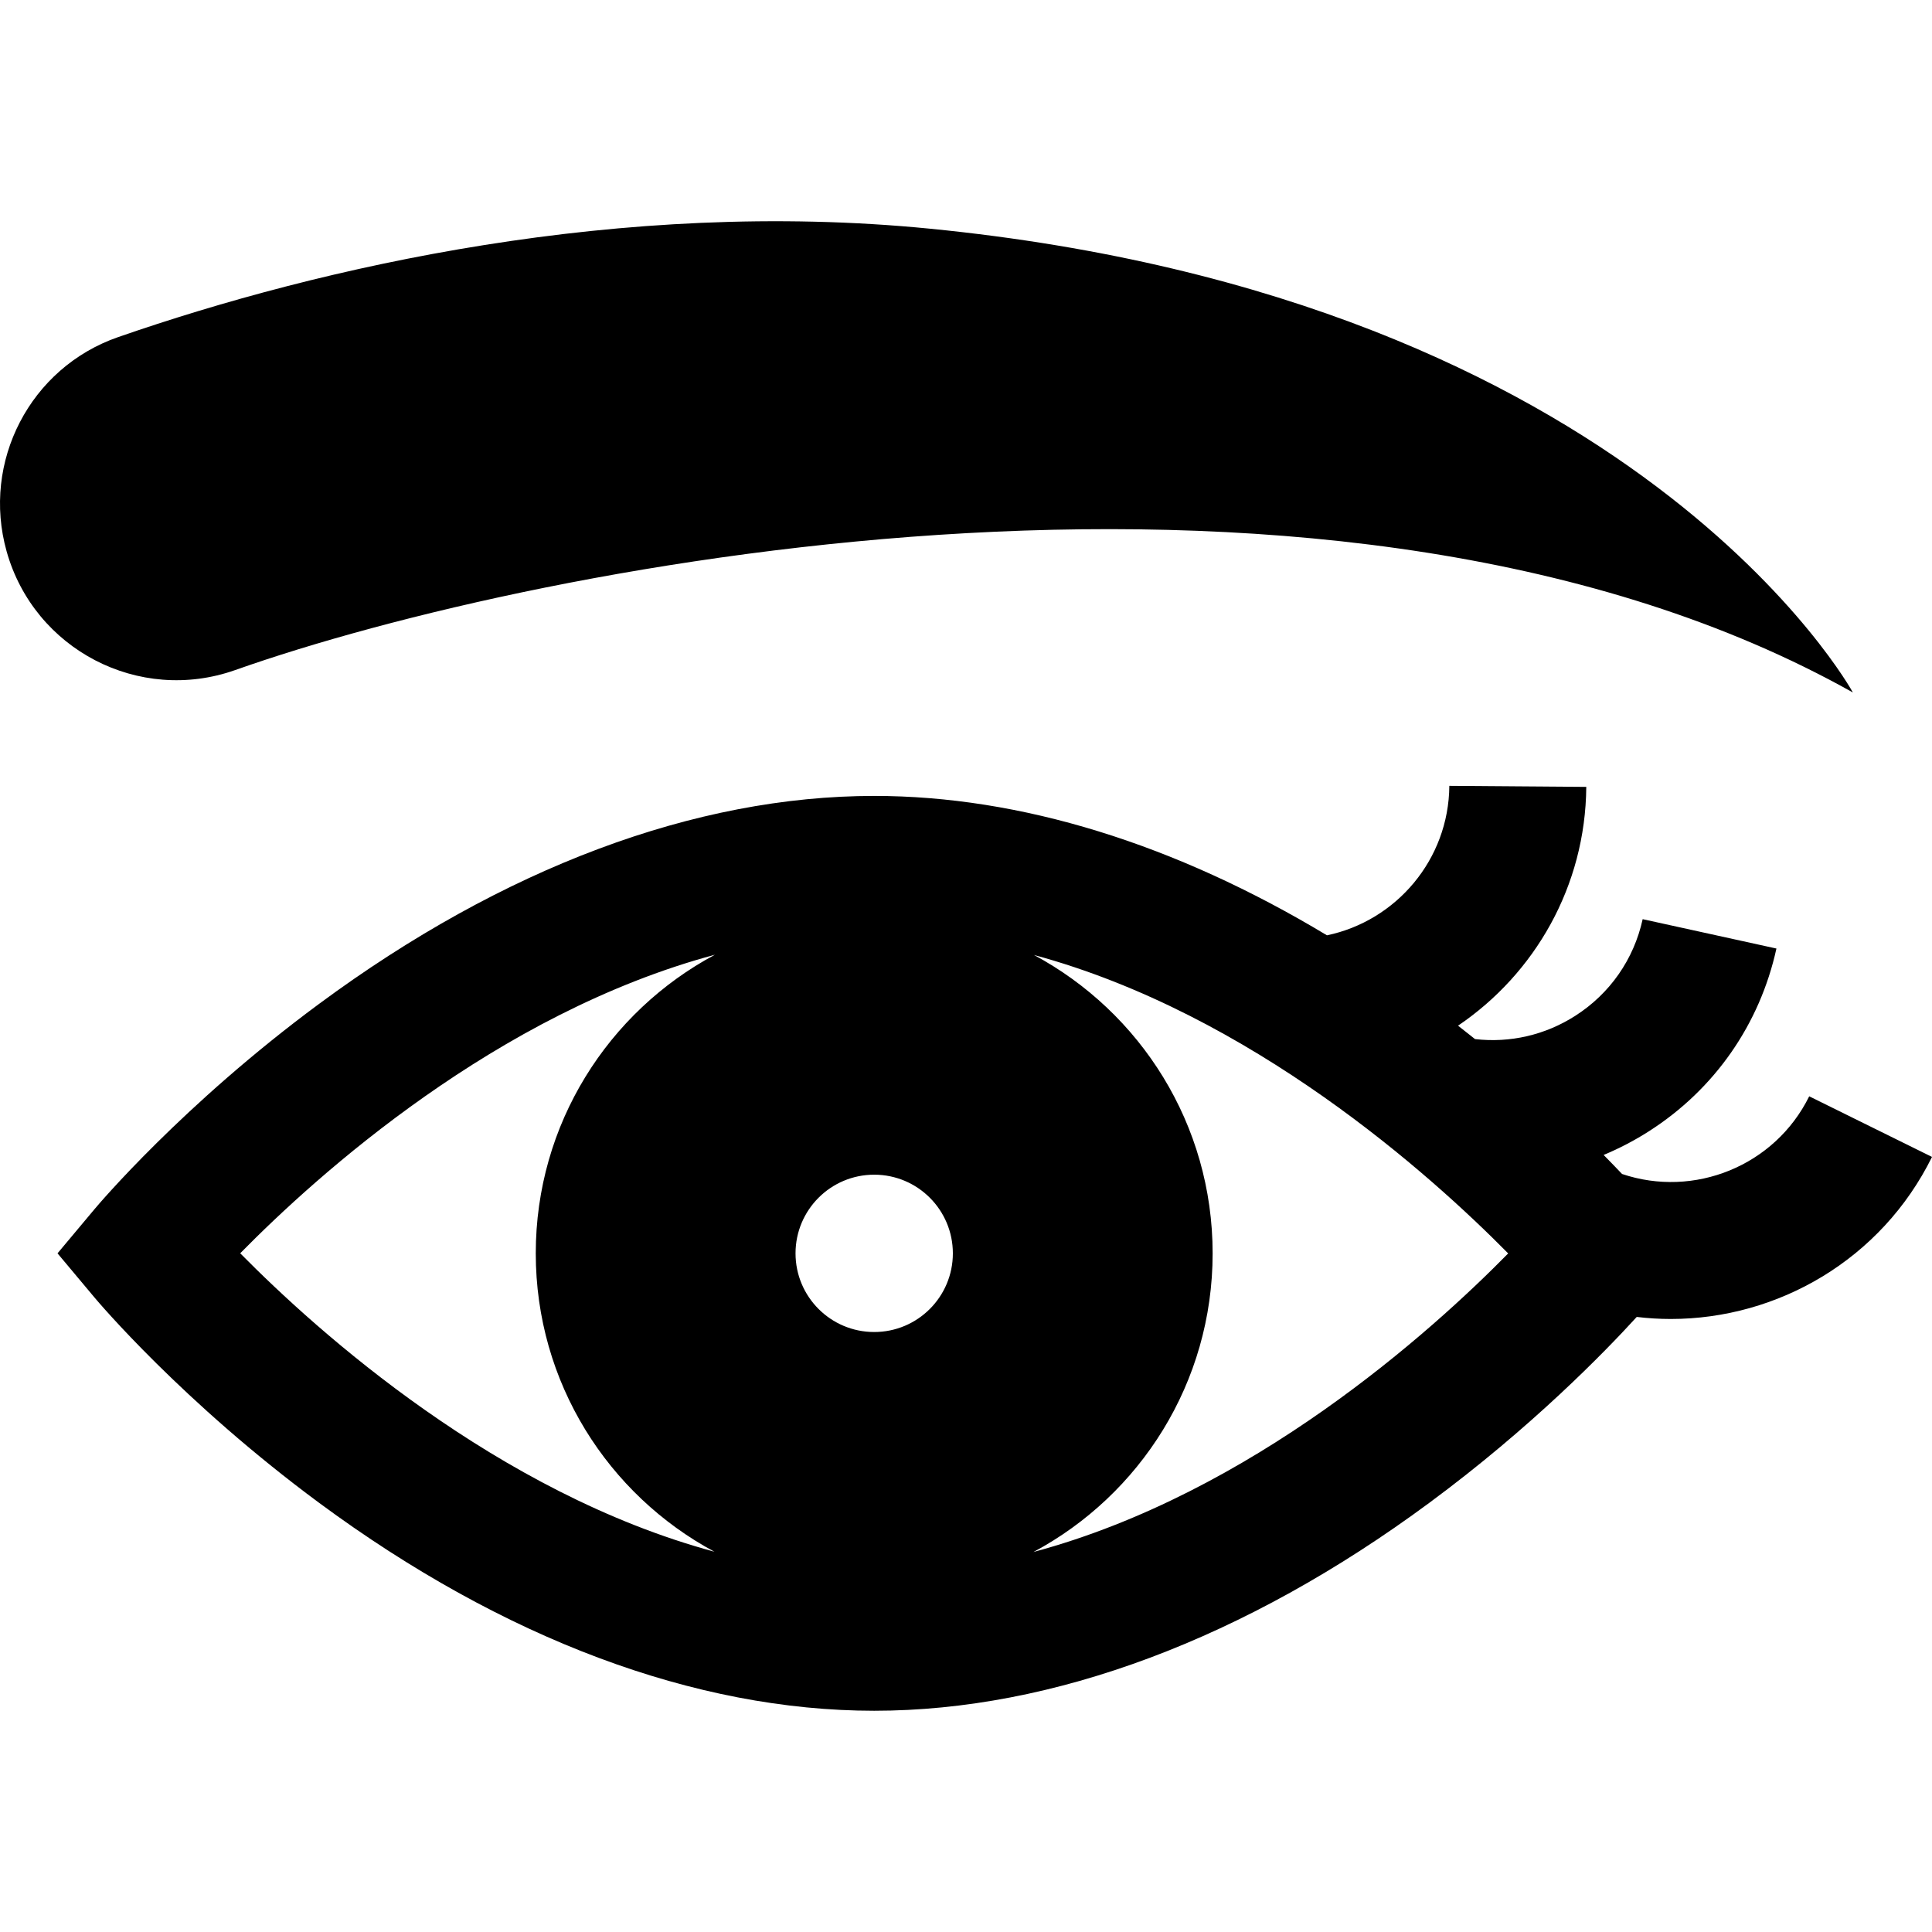
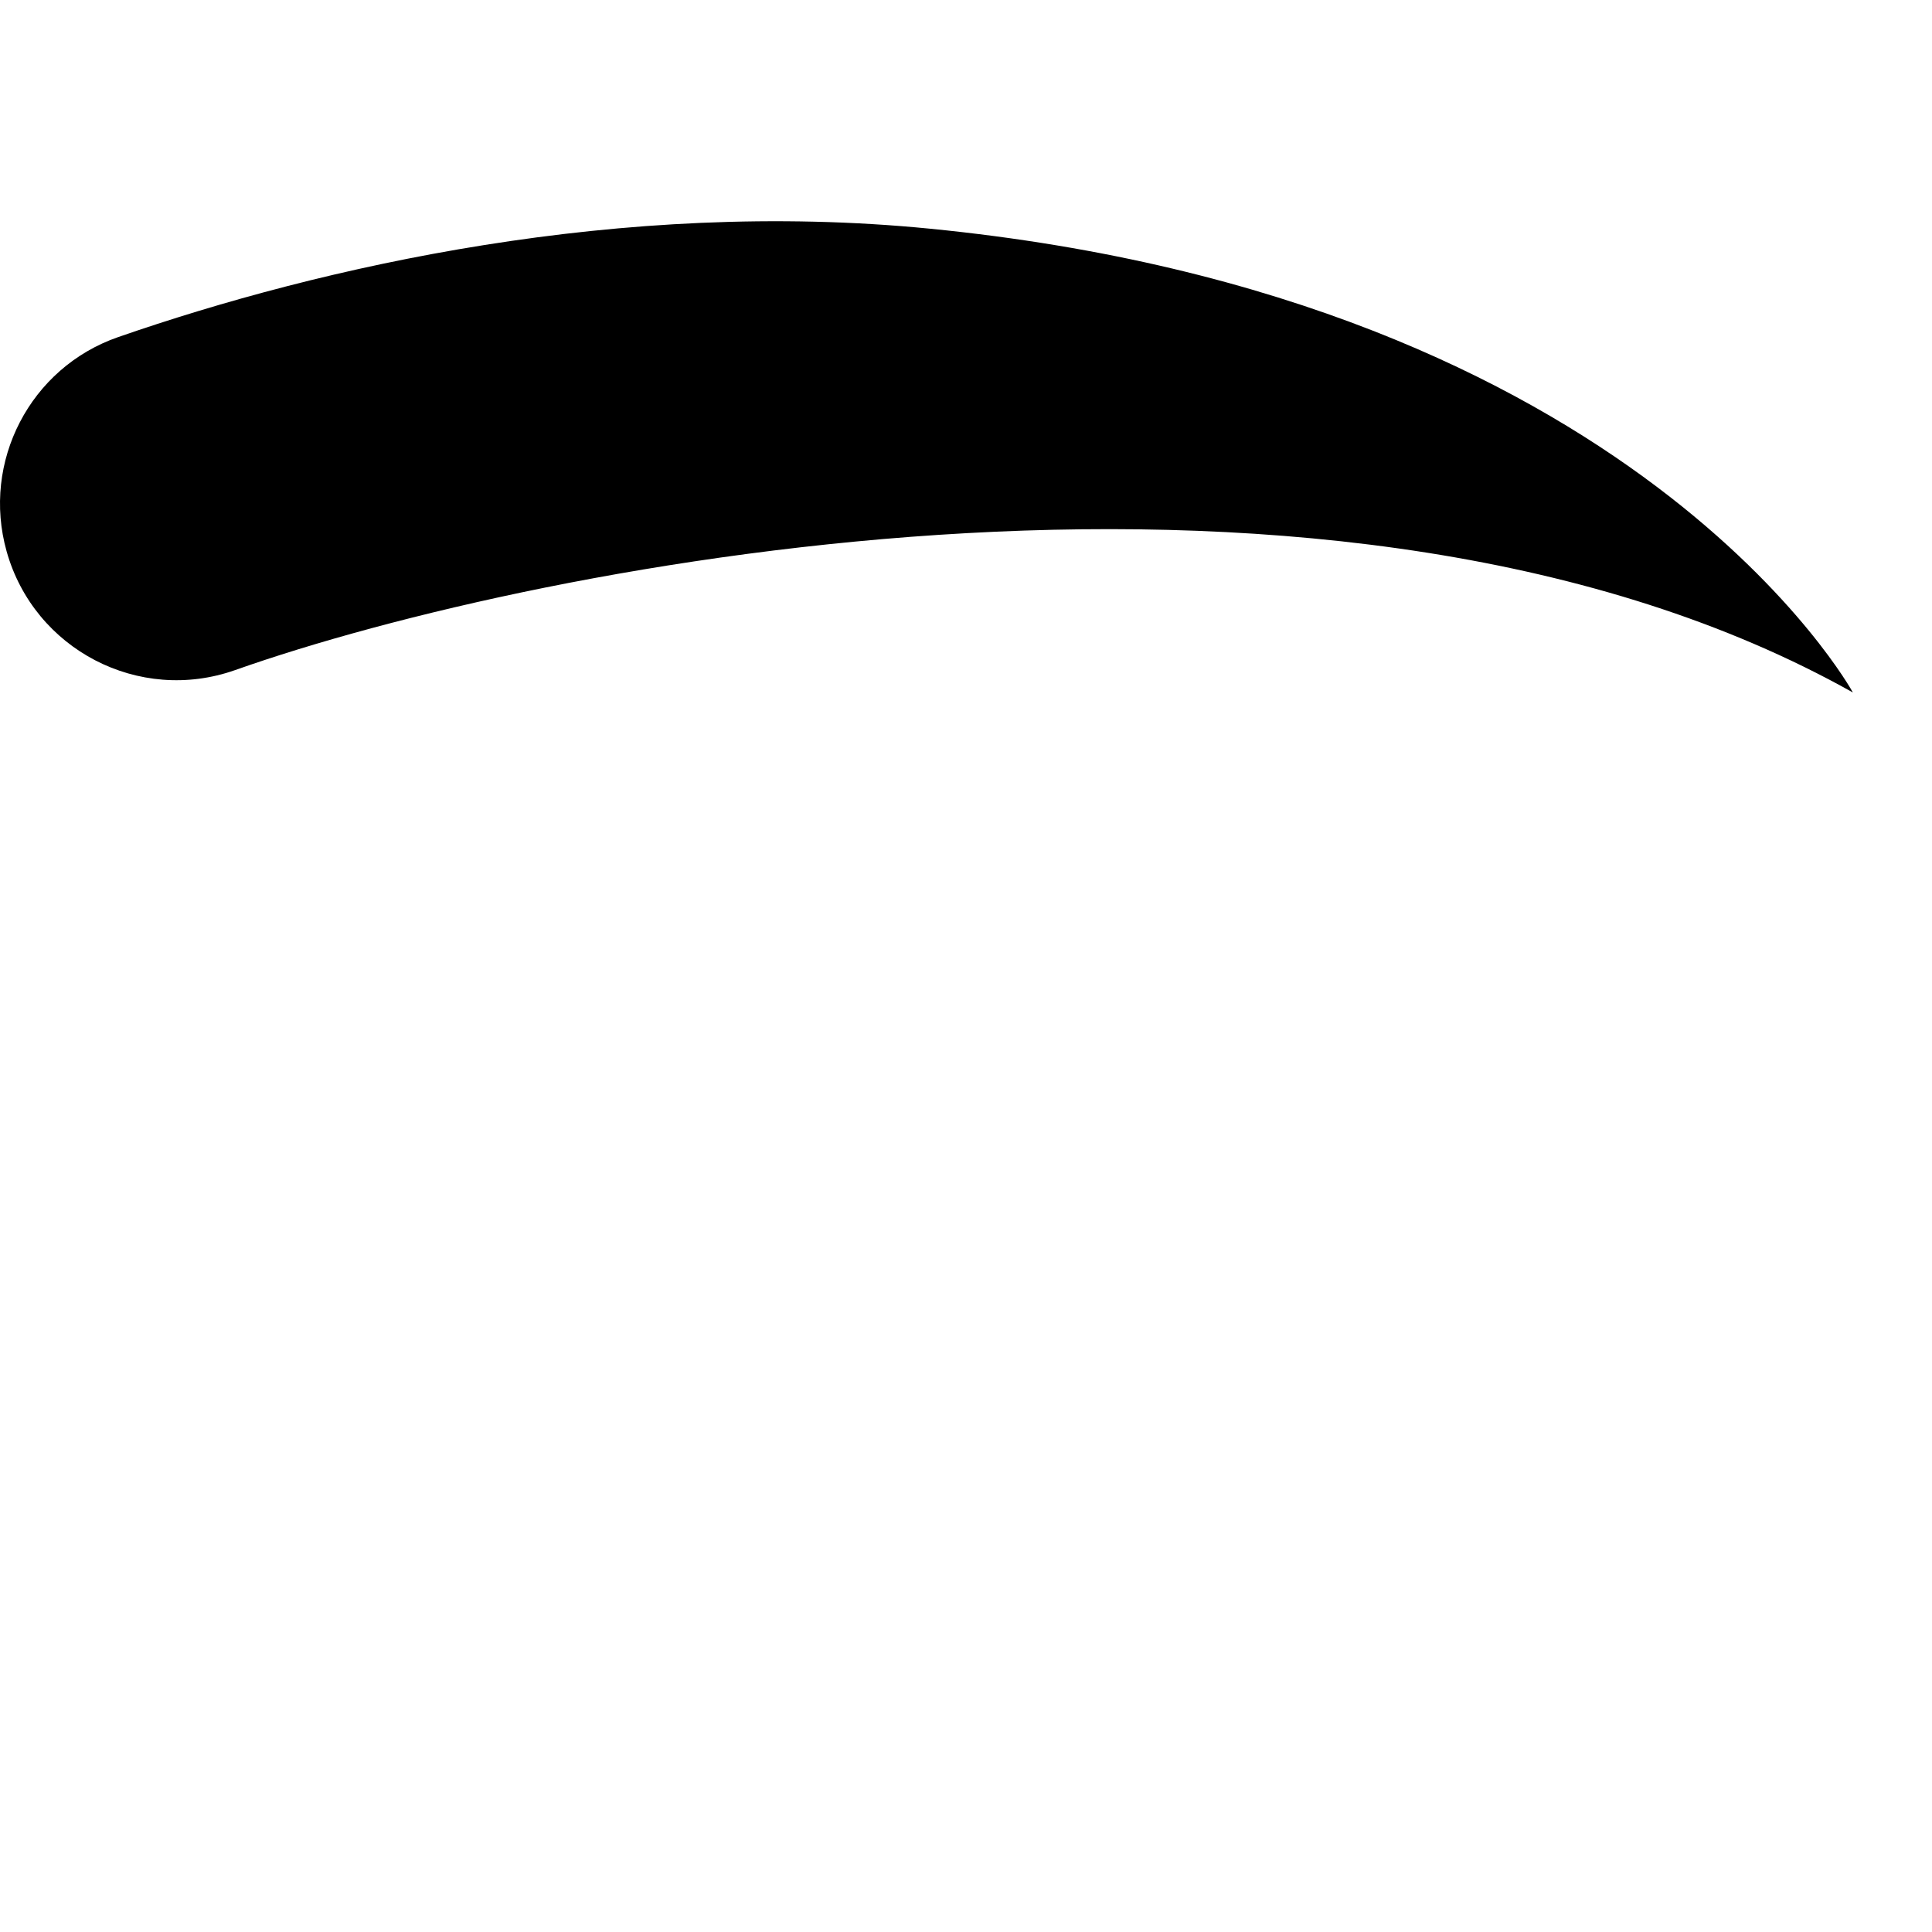
<svg xmlns="http://www.w3.org/2000/svg" fill="#000000" height="800px" width="800px" version="1.1" id="Layer_1" viewBox="0 0 511.999 511.999" xml:space="preserve">
  <g>
    <g>
      <path d="M246.423,60.603c-81.9-8.082-161.319,10.071-215.116,28.733C7.981,97.428-4.929,122.375,1.761,146.141    c7.319,26.009,35.085,40.443,60.559,31.435c81.179-28.703,293.184-70.058,428.712,5.937    C491.032,183.513,433.985,79.113,246.423,60.603z" />
    </g>
  </g>
  <g>
    <g>
-       <path d="M479.459,290.532c-9.142,18.517-30.551,27.019-49.6,20.584c-1.452-1.531-3.084-3.221-4.882-5.043    c4.154-1.73,8.187-3.832,12.055-6.309c17.342-11.098,29.323-28.284,33.74-48.393l-35.448-7.783    c-2.336,10.641-8.676,19.735-17.853,25.607c-7.985,5.11-17.284,7.244-26.575,6.174c-1.471-1.179-2.971-2.365-4.5-3.554    c20.321-13.755,33.782-36.945,33.982-63.282l-36.291-0.276c-0.148,19.518-14.054,35.77-32.428,39.613    c-40.283-24.251-81.275-36.942-119.986-36.942c-47.438,0-98.3,19.049-147.086,55.088c-36.209,26.748-58.652,53.363-59.59,54.484    l-9.754,11.648l9.754,11.648c0.938,1.12,23.382,27.736,59.59,54.484c48.786,36.039,99.648,55.088,147.086,55.088    c47.438,0,98.3-19.049,147.086-55.088c27.176-20.075,46.598-40.075,54.992-49.278c3.005,0.356,6.015,0.542,9.011,0.542    c28.43,0,55.824-15.779,69.238-42.948L479.459,290.532z M189.331,411.225C131.692,395.64,84.144,352.903,63.66,332.132    c20.469-20.815,67.985-63.6,125.801-79.12c-28.25,15.099-47.478,44.869-47.478,79.14    C141.983,366.37,161.151,396.103,189.331,411.225z M231.671,352.998c-11.513,0-20.847-9.333-20.847-20.847    s9.334-20.847,20.847-20.847s20.846,9.333,20.846,20.847S243.184,352.998,231.671,352.998z M273.882,411.292    c28.251-15.099,47.478-44.87,47.478-79.141c0-34.218-19.167-63.949-47.344-79.072c57.629,15.585,105.171,58.312,125.667,79.091    C379.214,352.987,331.699,395.773,273.882,411.292z" />
-     </g>
+       </g>
  </g>
</svg>